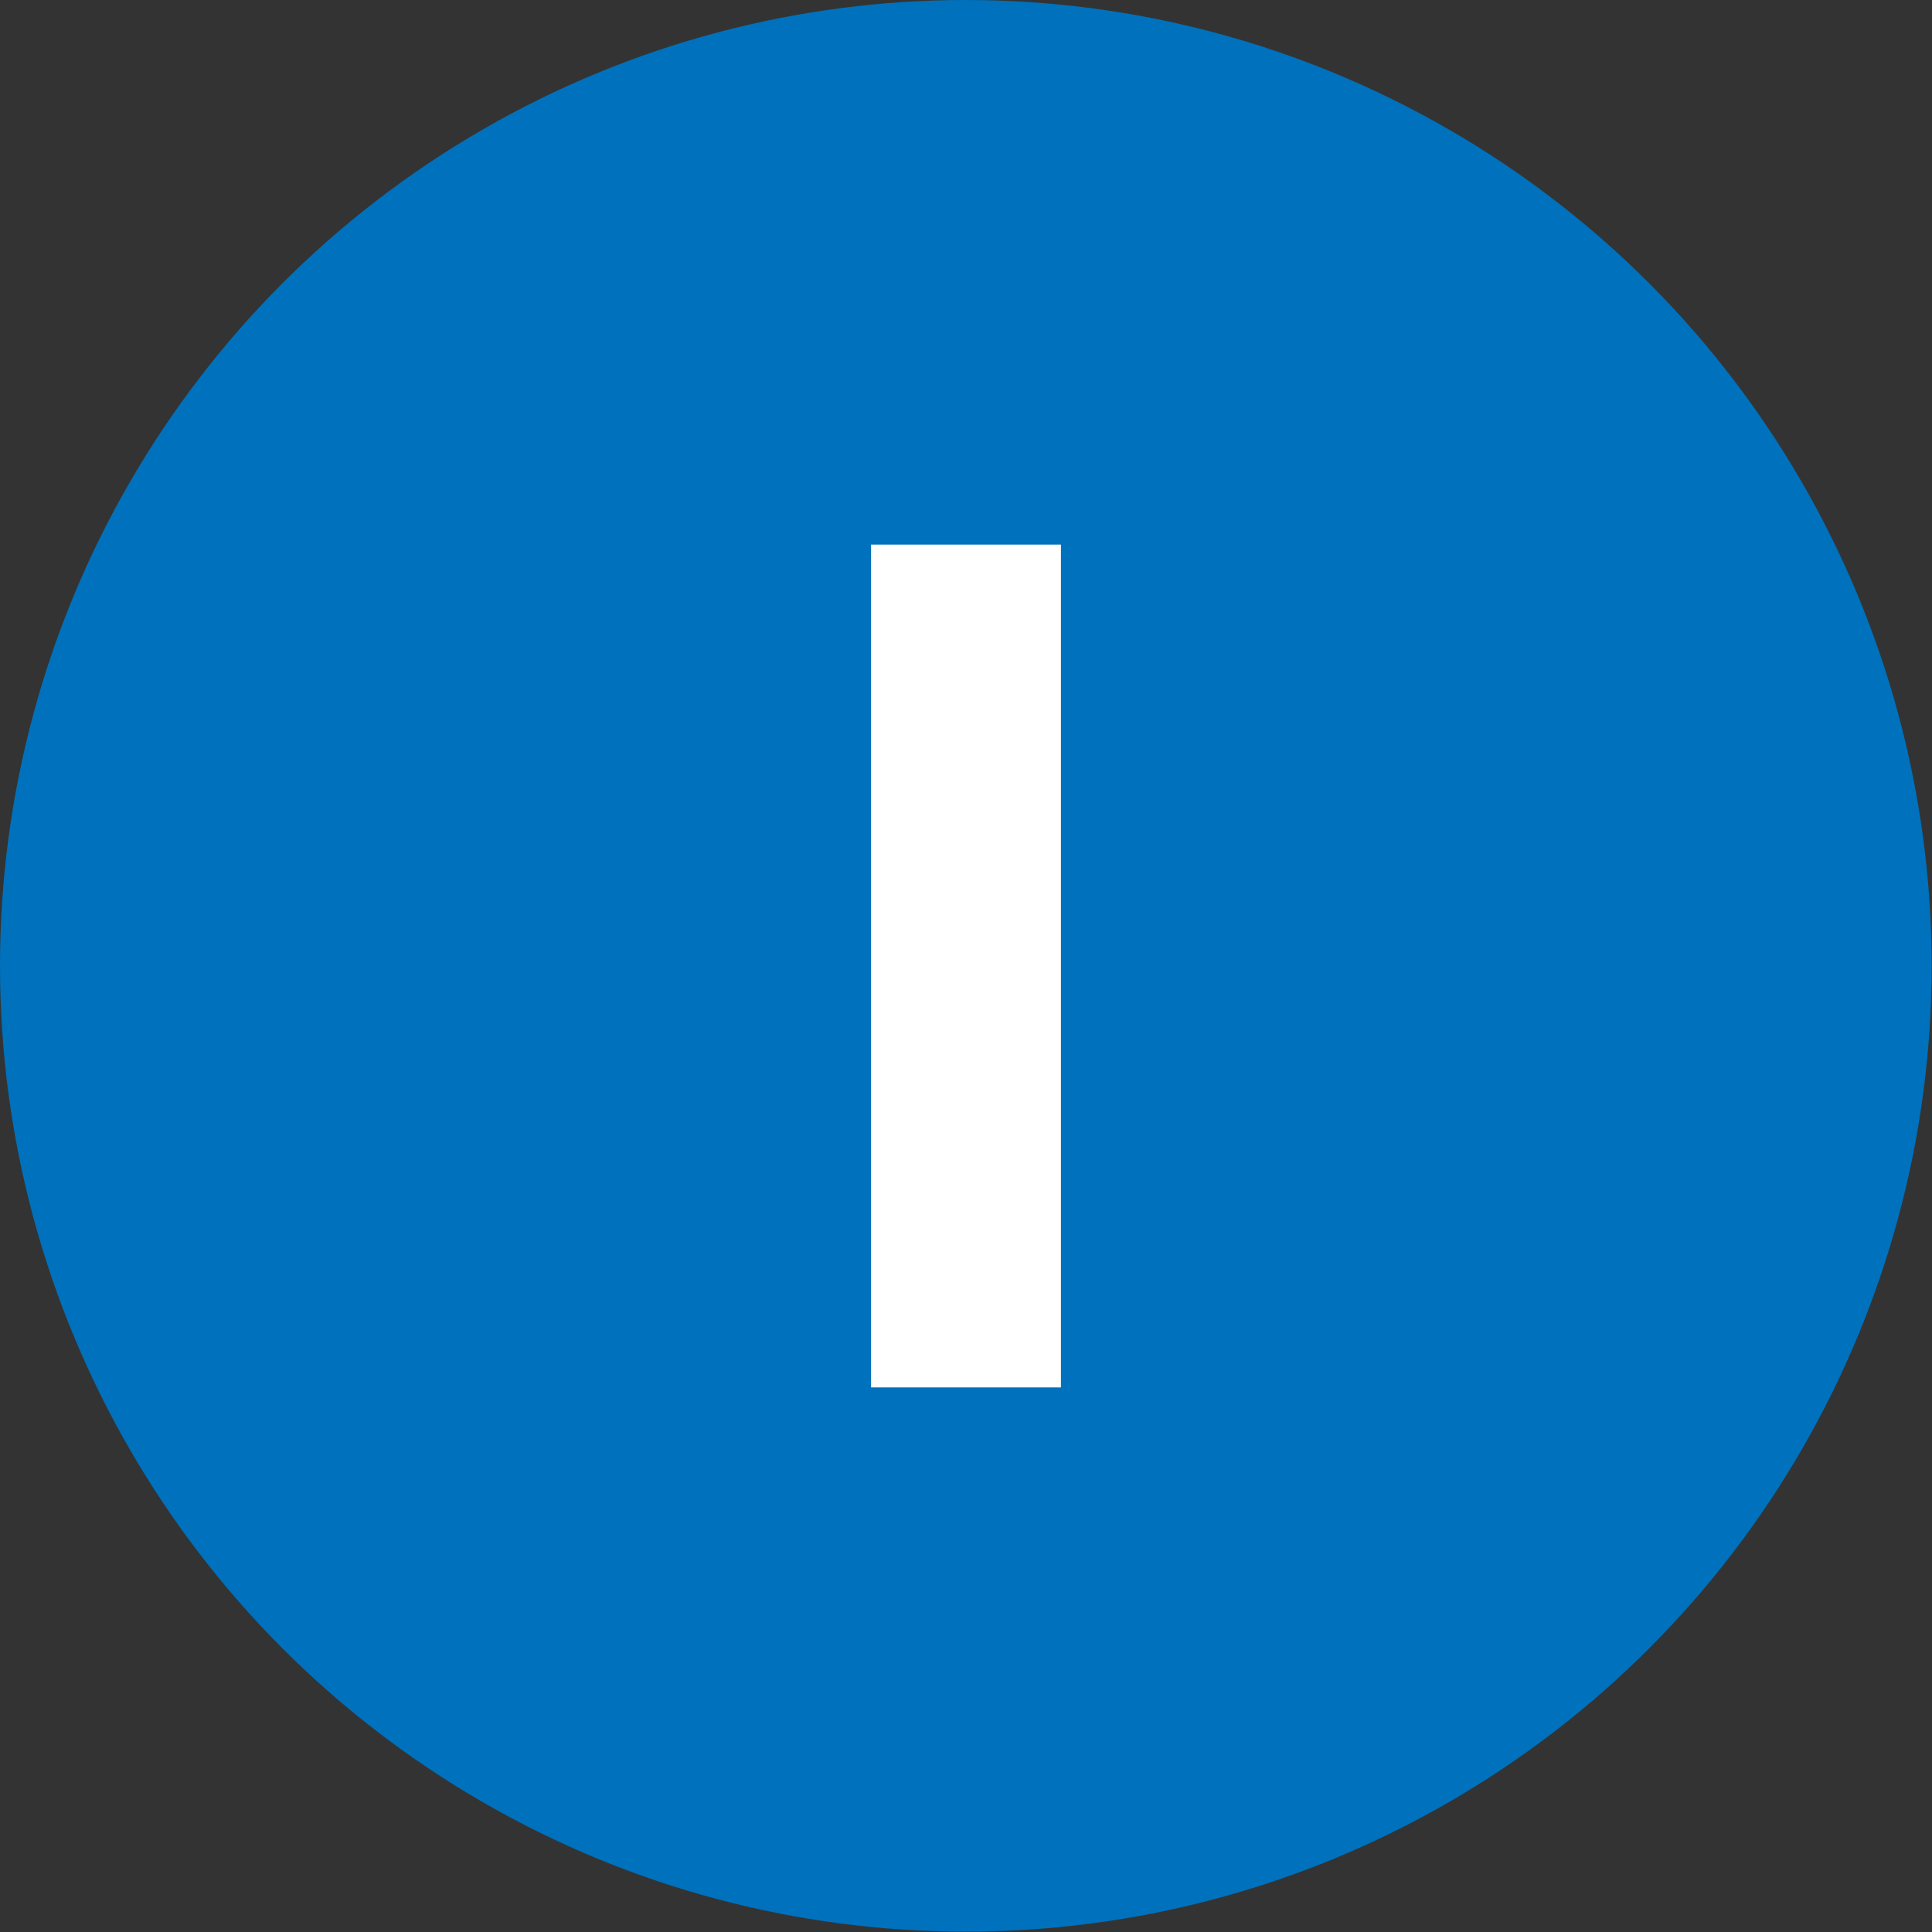
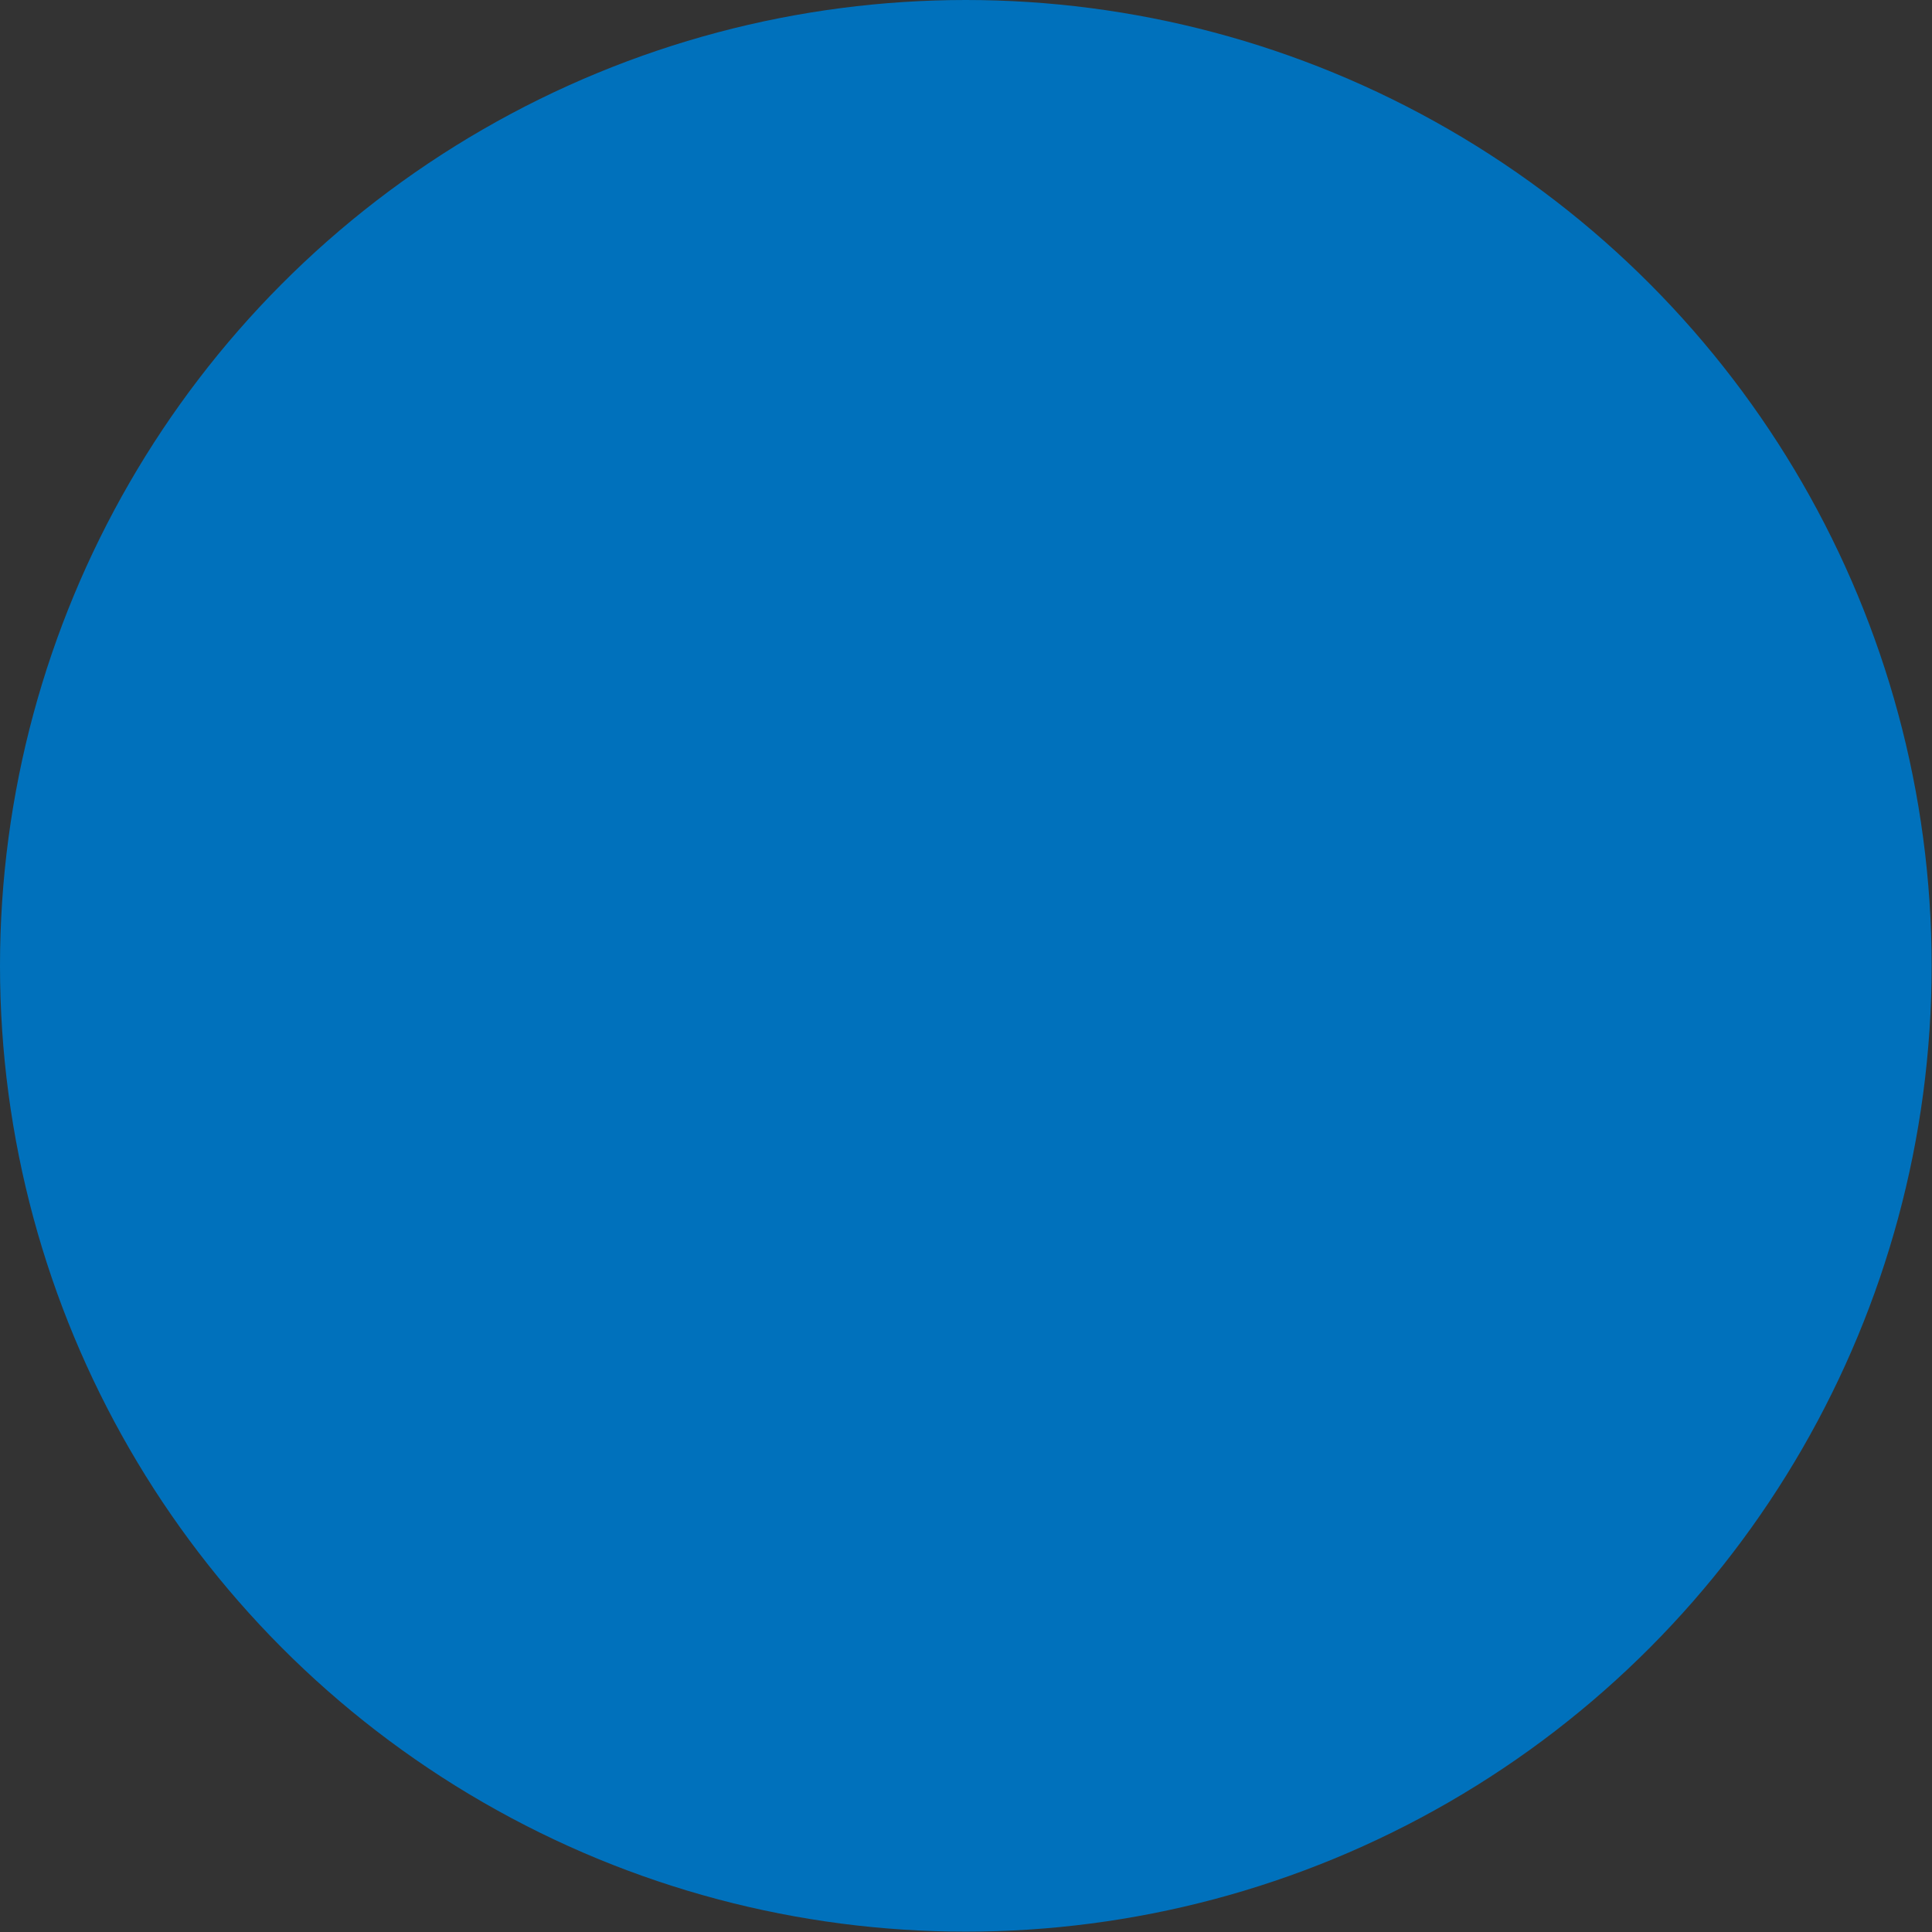
<svg xmlns="http://www.w3.org/2000/svg" viewBox="0 0 54.03 54.03">
  <rect x="0" y="0" width="54.03" height="54.03" fill="#333333" stroke="none" />
  <defs>
    <style>.a{fill:#0071bc;}.b{fill:#fff;}</style>
  </defs>
  <circle class="a" cx="27.01" cy="27.01" r="27.01" />
-   <path class="b" d="M24.36,15.23h5.31V38.8H24.36Z" />
</svg>